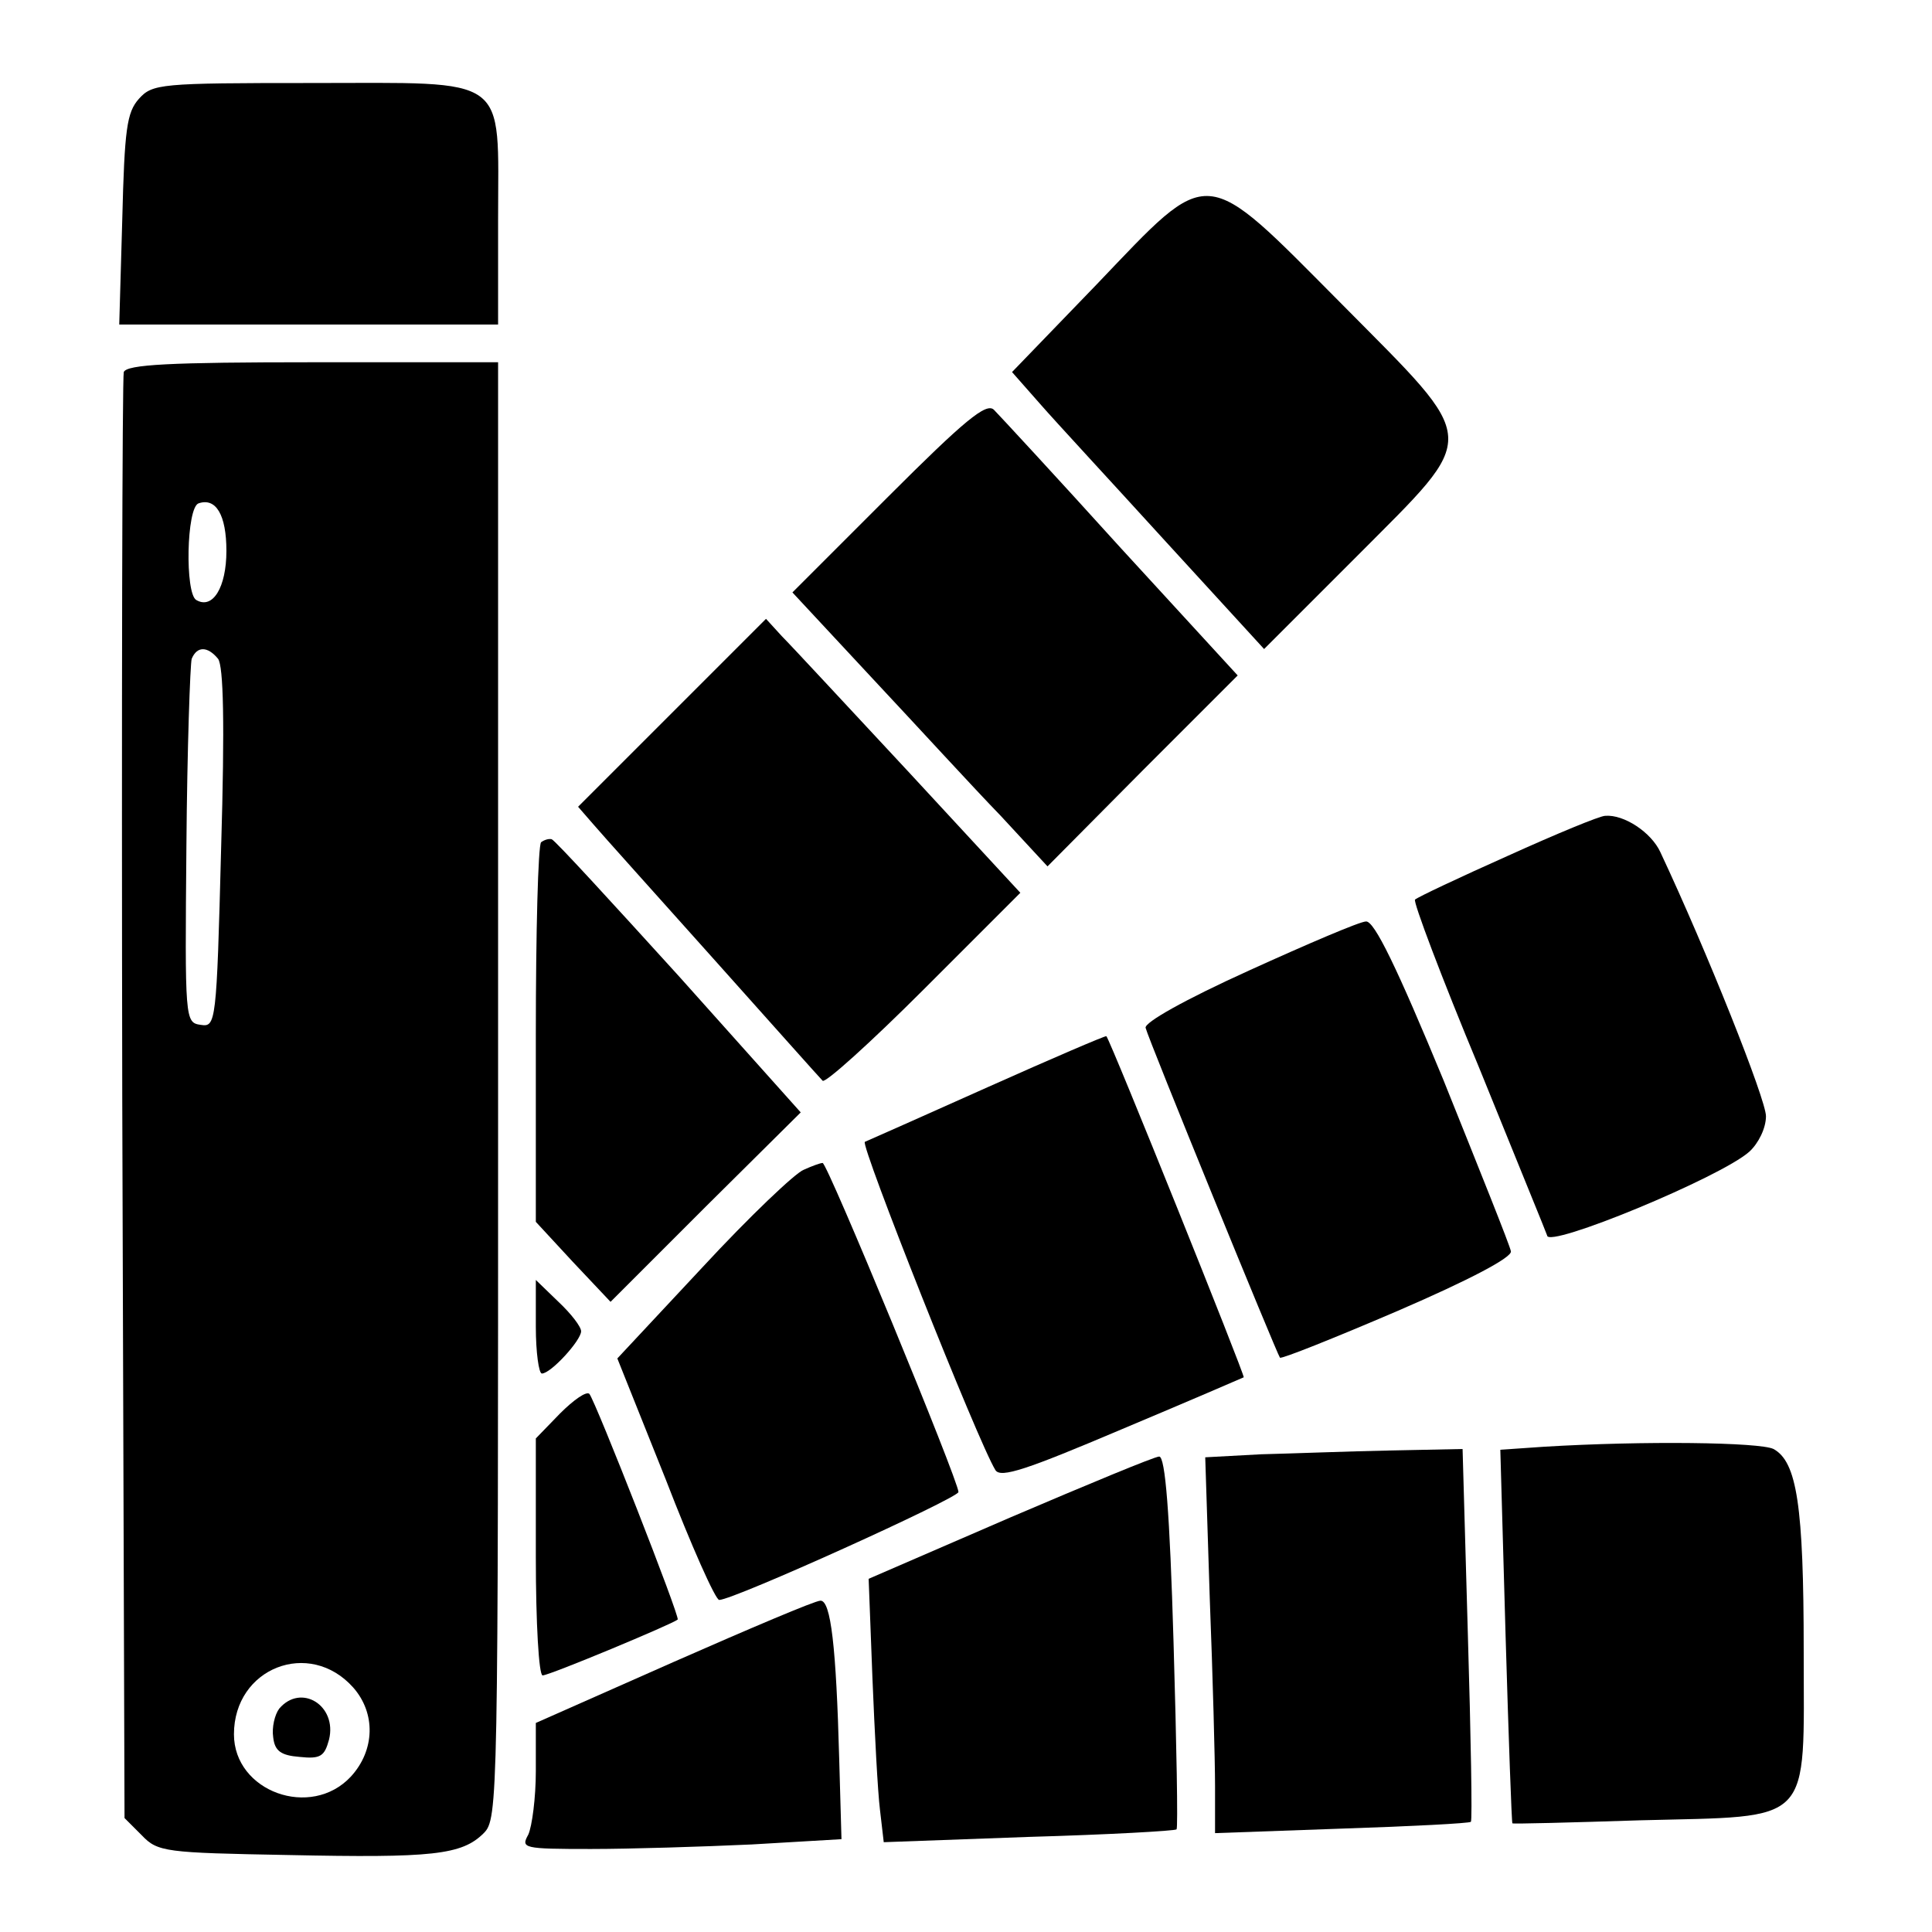
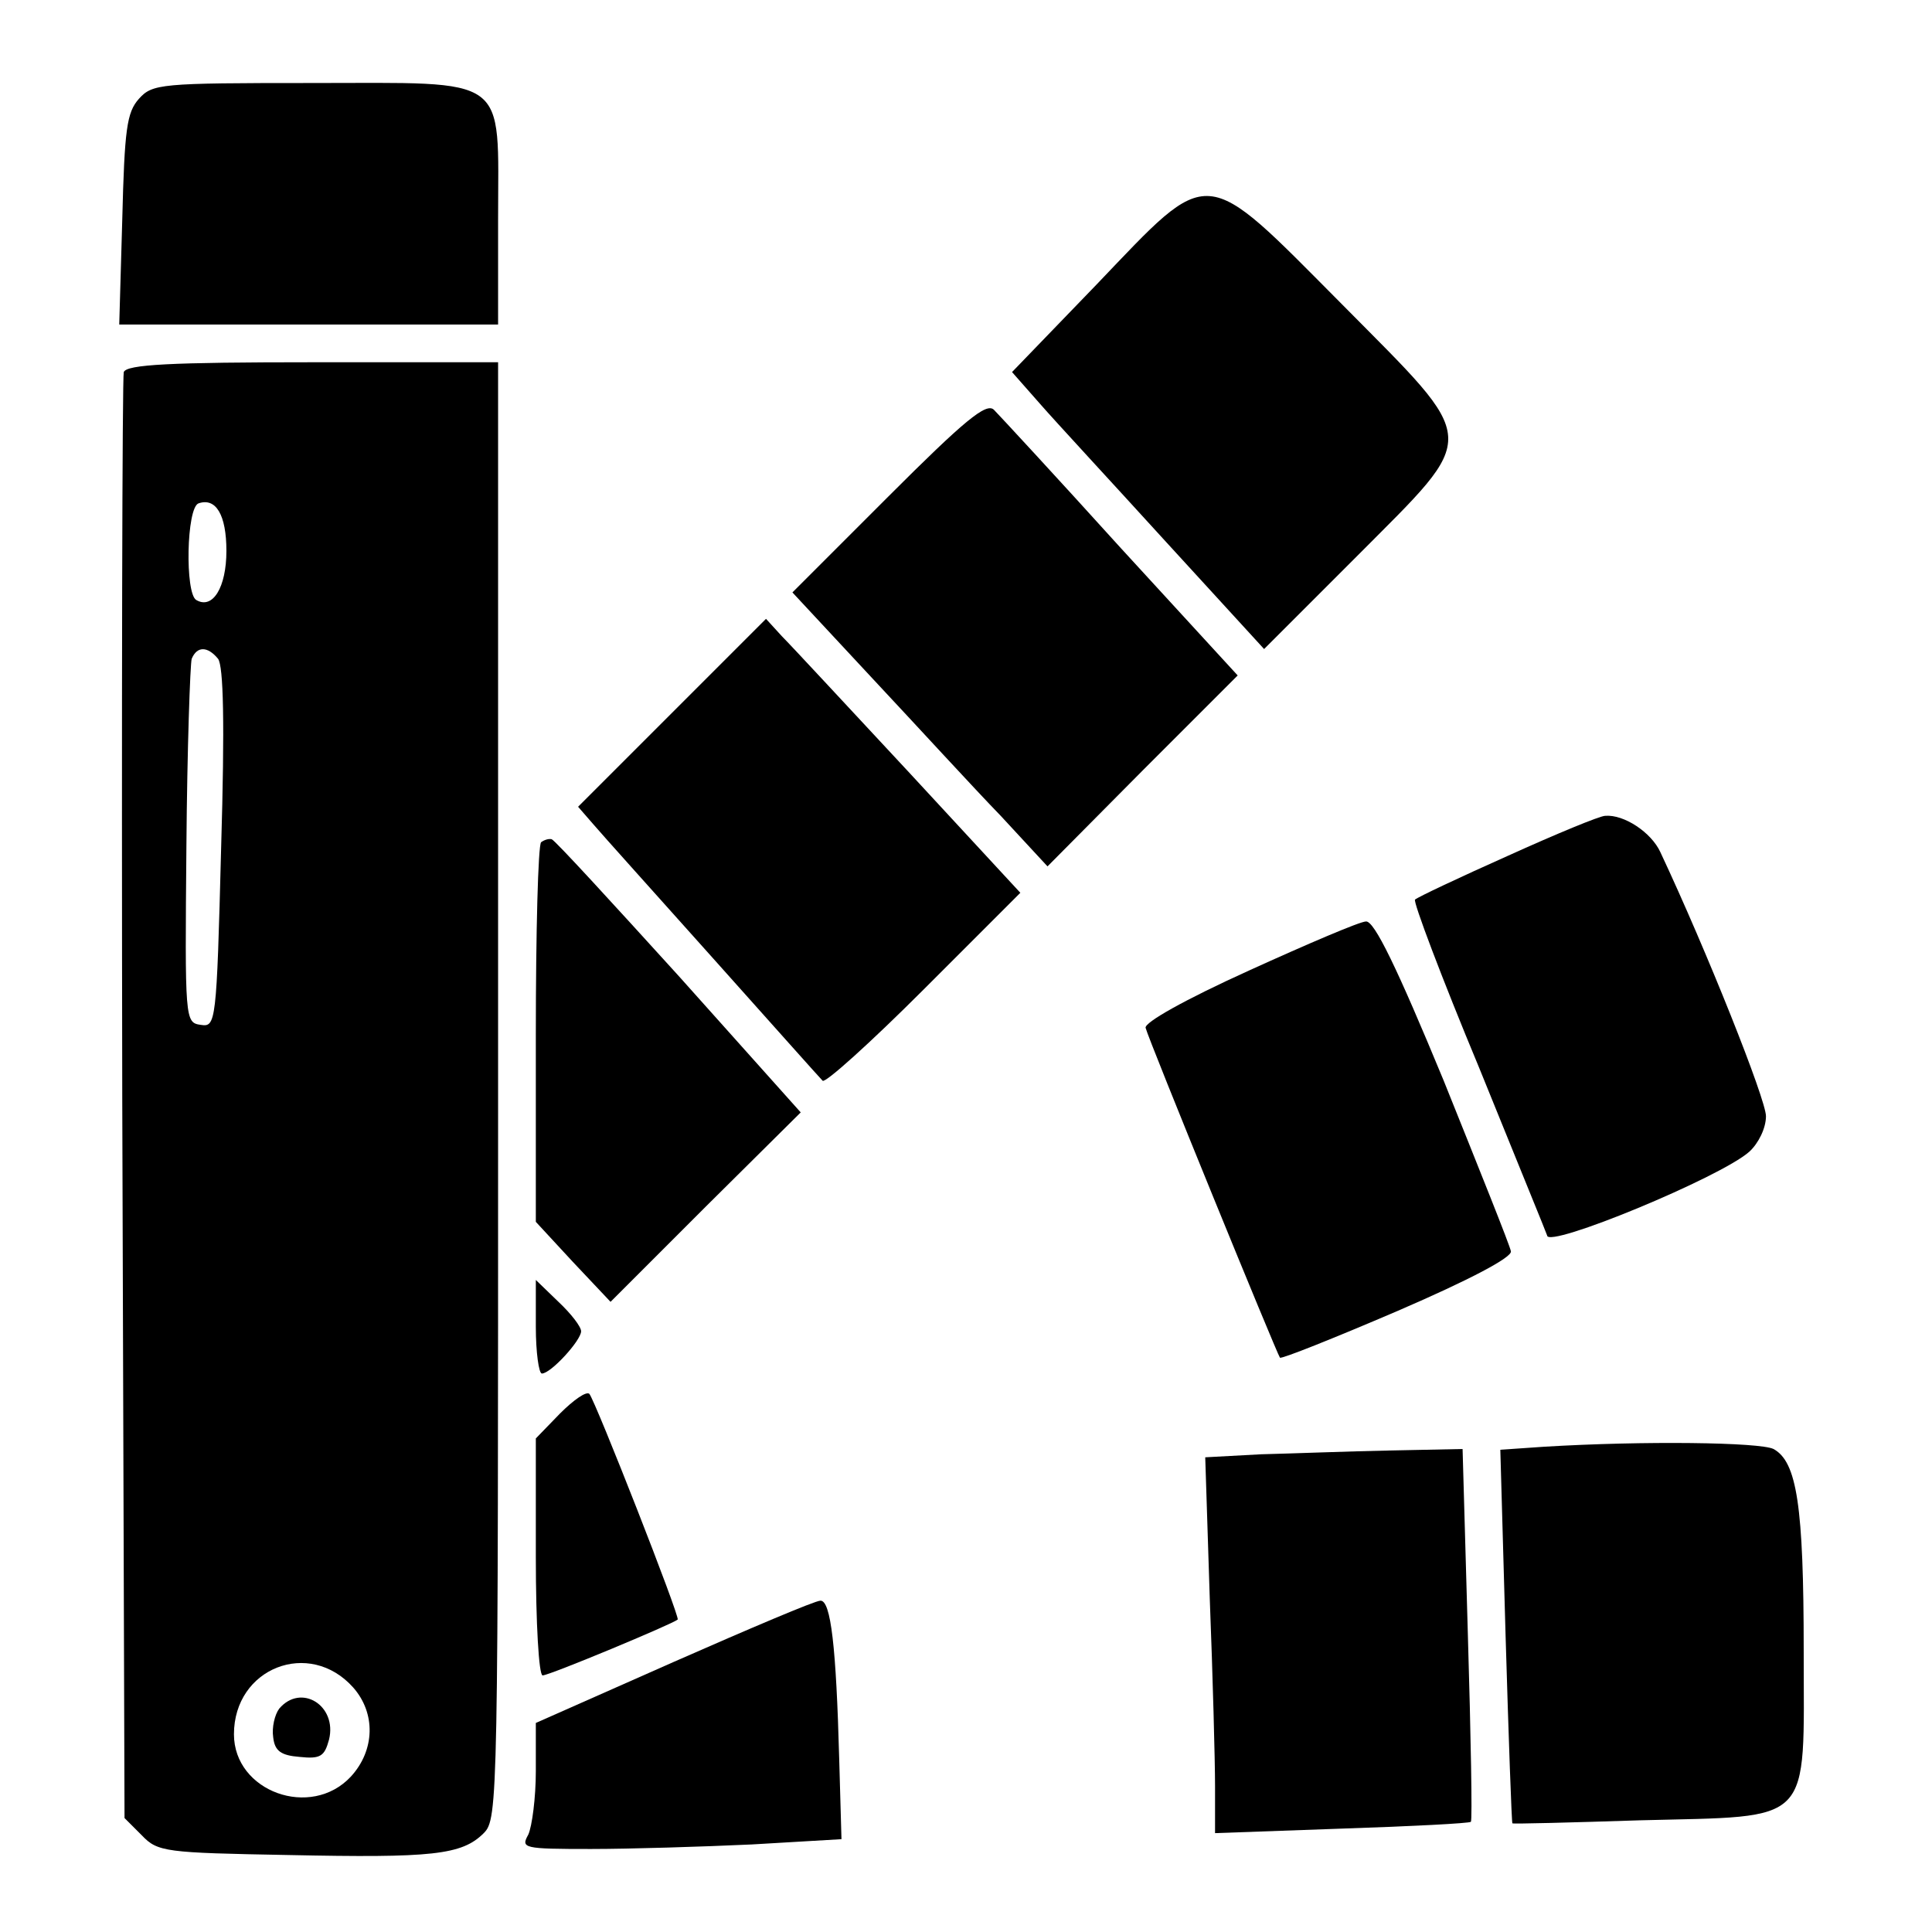
<svg xmlns="http://www.w3.org/2000/svg" version="1.0" width="256pt" height="256pt" viewBox="0 0 256 256" preserveAspectRatio="xMidYMid meet">
  <g transform="translate(0,256) scale(0.1,-0.1)" fill="#000000" stroke="none">
    <path d="M184 2429 c-16 -18 -19 -40 -22 -160 l-4 -139 251 0 251 0 0 140 c0 193 18 180 -248 180 -200 0 -210 -1 -228 -21z" />
    <path d="M1453 2183 l-112 -116 37 -42 c20 -23 96 -105 167 -183 l130 -142 123 123 c164 165 165 147 -20 334 -186 187 -172 186 -325 26z" />
    <path d="M164 2067 c-2 -7 -3 -441 -2 -964 l3 -952 23 -23 c21 -22 31 -23 194 -26 191 -4 230 0 259 29 19 19 19 42 19 984 l0 965 -245 0 c-190 0 -247 -3 -251 -13z m136 -237 c0 -48 -18 -78 -40 -65 -15 9 -13 122 3 128 23 8 37 -15 37 -63z m-11 -143 c7 -10 9 -83 4 -251 -6 -233 -7 -237 -27 -234 -21 3 -21 6 -19 237 1 129 5 241 7 248 7 17 21 17 35 0z m179 -1363 c30 -34 29 -83 -3 -118 -53 -57 -155 -20 -155 56 0 88 100 127 158 62z" />
    <path d="M370 296 c-6 -8 -10 -25 -8 -38 2 -18 10 -24 35 -26 28 -3 33 1 39 23 11 45 -37 75 -66 41z" />
    <path d="M1177 1902 l-127 -127 107 -115 c59 -63 134 -145 169 -181 l62 -67 126 127 126 126 -156 170 c-85 94 -161 176 -167 182 -10 10 -39 -14 -140 -115z" />
    <path d="M890 1615 l-124 -124 20 -23 c11 -13 83 -93 159 -178 76 -85 141 -158 145 -162 3 -4 63 50 134 121 l128 128 -147 159 c-81 87 -157 169 -169 181 l-21 23 -125 -125z" />
    <path d="M1998 1426 c-65 -29 -120 -55 -123 -58 -3 -2 35 -103 85 -223 49 -121 90 -221 90 -222 0 -18 230 77 268 111 12 11 22 31 22 47 0 22 -78 218 -140 350 -12 26 -48 50 -73 48 -7 0 -65 -24 -129 -53z" />
    <path d="M717 1444 c-4 -4 -7 -119 -7 -255 l0 -248 49 -53 50 -53 126 126 126 125 -161 180 c-89 98 -164 180 -169 182 -4 1 -10 -1 -14 -4z" />
    <path d="M1655 1274 c-86 -39 -139 -69 -137 -76 4 -16 174 -432 178 -437 2 -2 72 26 156 62 95 41 152 71 150 79 -1 7 -42 109 -89 226 -62 150 -92 212 -103 211 -8 0 -78 -30 -155 -65z" />
-     <path d="M1310 1120 c-85 -38 -159 -71 -164 -73 -7 -2 150 -398 173 -435 7 -11 42 1 167 54 88 37 160 68 162 69 2 2 -176 445 -182 452 -1 1 -71 -29 -156 -67z" />
-     <path d="M1065 1010 c-11 -4 -72 -62 -134 -129 l-113 -121 64 -160 c34 -88 66 -160 71 -160 19 0 317 135 317 143 0 15 -174 437 -180 436 -3 0 -14 -4 -25 -9z" />
    <path d="M710 802 c0 -34 4 -62 8 -62 12 0 52 44 52 56 0 6 -13 23 -30 39 l-30 29 0 -62z" />
    <path d="M742 687 l-32 -33 0 -157 c0 -88 4 -157 9 -157 9 0 172 68 179 74 3 4 -108 287 -117 299 -4 4 -21 -8 -39 -26z" />
    <path d="M2046 643 l-58 -4 7 -247 c4 -136 8 -247 9 -248 0 -1 77 1 169 4 232 6 217 -9 217 225 0 192 -9 250 -40 267 -18 9 -172 11 -304 3z" />
    <path d="M1671 633 l-74 -4 6 -187 c4 -103 7 -215 7 -249 l0 -62 168 6 c92 3 169 7 171 9 2 2 0 113 -4 248 l-7 246 -97 -2 c-53 -1 -129 -4 -170 -5z" />
-     <path d="M1338 549 l-187 -81 5 -131 c3 -73 7 -151 10 -175 l5 -43 192 7 c106 3 194 8 196 10 2 2 0 113 -4 248 -5 172 -11 246 -19 246 -6 0 -95 -37 -198 -81z" />
    <path d="M893 358 l-183 -81 0 -64 c0 -35 -5 -73 -10 -84 -10 -18 -7 -19 83 -19 52 0 148 3 213 6 l119 7 -3 106 c-4 148 -11 211 -25 210 -7 0 -94 -37 -194 -81z" />
  </g>
</svg>